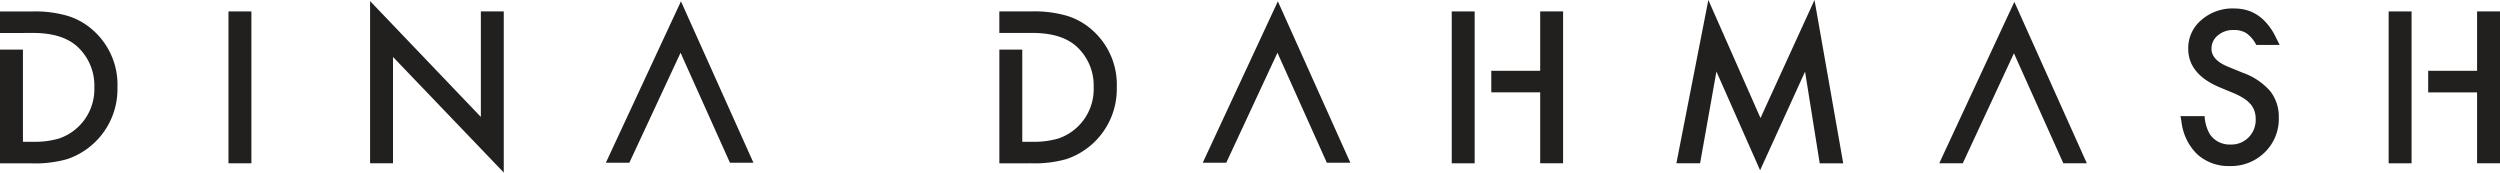
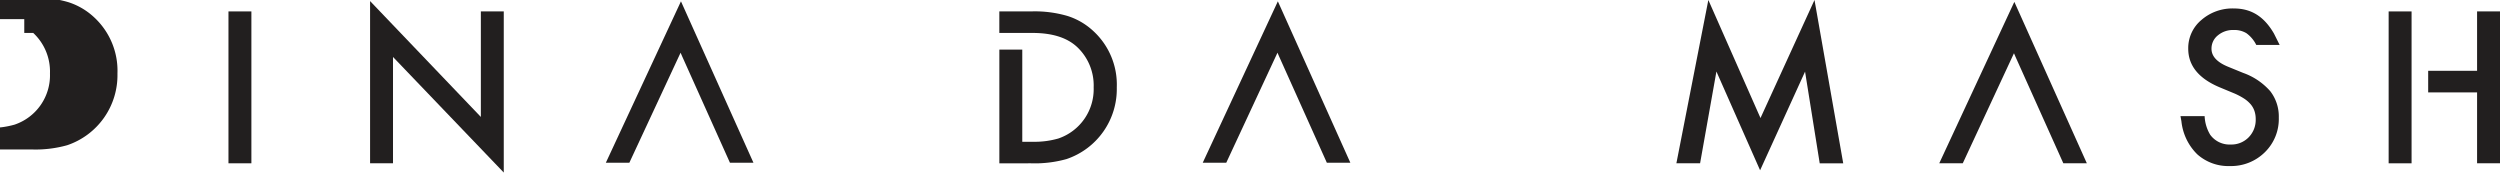
<svg xmlns="http://www.w3.org/2000/svg" width="395.6" height="27.304" viewBox="0 0 395.6 27.304">
  <defs>
    <style>
            .prefix__cls-1{fill:#221f1f}
        </style>
  </defs>
  <g id="prefix__Group_19" data-name="Group 19" transform="translate(-2233 -10936)">
    <g id="prefix__Group_15" data-name="Group 15">
      <path id="prefix__Path_18" d="M2328.867 10961.755h3.72l8.106-17.409v-.01l.257.593 7.558 16.825h3.719l-11.472-25.543z" class="prefix__cls-1" data-name="Path 18" />
      <g id="prefix__Group_14" data-name="Group 14">
-         <path id="prefix__Path_19" d="M2236.841 10941.215h1.421q4.638 0 7.02 2.2a8.35 8.35 0 0 1 2.645 6.412 8.242 8.242 0 0 1-5.6 8.095 13.627 13.627 0 0 1-4.062.514h-1.635v-14.587H2233v18h4.982a18.549 18.549 0 0 0 5.649-.669 11.69 11.69 0 0 0 7.955-11.349 11.5 11.5 0 0 0-3.72-8.918 10.717 10.717 0 0 0-4.094-2.382 18.347 18.347 0 0 0-5.728-.716H2233v3.408h3.841z" class="prefix__cls-1" data-name="Path 19" />
+         <path id="prefix__Path_19" d="M2236.841 10941.215h1.421a8.35 8.35 0 0 1 2.645 6.412 8.242 8.242 0 0 1-5.6 8.095 13.627 13.627 0 0 1-4.062.514h-1.635v-14.587H2233v18h4.982a18.549 18.549 0 0 0 5.649-.669 11.69 11.69 0 0 0 7.955-11.349 11.5 11.5 0 0 0-3.72-8.918 10.717 10.717 0 0 0-4.094-2.382 18.347 18.347 0 0 0-5.728-.716H2233v3.408h3.841z" class="prefix__cls-1" data-name="Path 19" />
      </g>
      <path id="prefix__Rectangle_7" d="M0 0H3.627V24.033H0z" class="prefix__cls-1" data-name="Rectangle 7" transform="translate(2269.153 10937.807)" />
      <path id="prefix__Path_20" d="M2291.562 10961.84h3.627v-16.826l17.527 18.29v-25.5h-3.626v16.7l-17.528-18.335z" class="prefix__cls-1" data-name="Path 20" />
    </g>
    <g id="prefix__Group_18" data-name="Group 18">
      <g id="prefix__Group_16" data-name="Group 16">
        <path id="prefix__Path_21" d="M2396.115 10961.84a18.558 18.558 0 0 0 5.65-.669 11.693 11.693 0 0 0 7.955-11.349 11.5 11.5 0 0 0-3.721-8.918 10.722 10.722 0 0 0-4.093-2.382 18.359 18.359 0 0 0-5.729-.716h-5.043v3.407h5.261q4.638 0 7.02 2.2a8.348 8.348 0 0 1 2.646 6.412 8.244 8.244 0 0 1-5.6 8.095 13.623 13.623 0 0 1-4.062.514h-1.634v-14.588h-3.627v18z" class="prefix__cls-1" data-name="Path 21" />
      </g>
-       <path id="prefix__Path_22" d="M2466.351 10947.208v-9.4h-3.627v24.034h3.627v-14.632z" class="prefix__cls-1" data-name="Path 22" />
-       <path id="prefix__Path_23" d="M2480.344 10961.84v-24.034h-3.625v9.4h-7.738v3.409h7.738v11.223z" class="prefix__cls-1" data-name="Path 23" />
      <path id="prefix__Path_24" d="M2520.125 10936l-8.545 18.68-8.251-18.68-5.058 25.84h3.751l2.584-14.522 6.911 15.628 7.115-15.612 2.319 14.507h3.72z" class="prefix__cls-1" data-name="Path 24" />
      <g id="prefix__Group_17" data-name="Group 17">
        <path id="prefix__Path_25" d="M2586 10958.867a3.772 3.772 0 0 1-3.267-1.557 6.234 6.234 0 0 1-.872-2.928h-3.821l.147.811a8.553 8.553 0 0 0 2.506 5.222 7.366 7.366 0 0 0 5.168 1.86 7.581 7.581 0 0 0 5.525-2.181 7.346 7.346 0 0 0 2.211-5.482 6.527 6.527 0 0 0-1.354-4.184 10.255 10.255 0 0 0-4.281-2.89l-2.4-.981q-2.614-1.072-2.614-2.834a2.661 2.661 0 0 1 1-2.12 3.715 3.715 0 0 1 2.506-.856 3.673 3.673 0 0 1 2.009.5 5.056 5.056 0 0 1 1.571 1.868h3.7l-.9-1.8c-1.557-2.688-3.574-3.976-6.346-3.976a7.481 7.481 0 0 0-5.152 1.835 5.789 5.789 0 0 0-2.07 4.526q0 4.012 4.934 6.1l2.32.964a10.534 10.534 0 0 1 1.557.816 4.9 4.9 0 0 1 1.066.918 3.284 3.284 0 0 1 .606 1.074 4 4 0 0 1 .195 1.282 3.936 3.936 0 0 1-1.12 2.878 3.8 3.8 0 0 1-2.819 1.136" class="prefix__cls-1" data-name="Path 25" />
      </g>
      <path id="prefix__Path_26" d="M2624.973 10937.806v9.4h-7.738v3.41h7.738v11.223h3.627v-24.034z" class="prefix__cls-1" data-name="Path 26" />
      <path id="prefix__Path_27" d="M2614.607 10947.208v-9.4h-3.628v24.034h3.628v-14.632z" class="prefix__cls-1" data-name="Path 27" />
      <path id="prefix__Path_28" d="M2423.32 10961.755h3.721l8.105-17.409v-.01l.258.593 7.557 16.825h3.719l-11.472-25.543z" class="prefix__cls-1" data-name="Path 28" />
      <path id="prefix__Path_29" d="M2539.867 10961.84h3.721l8.1-17.411v-.008l.257.592 7.557 16.826h3.719l-11.472-25.544z" class="prefix__cls-1" data-name="Path 29" />
    </g>
  </g>
</svg>